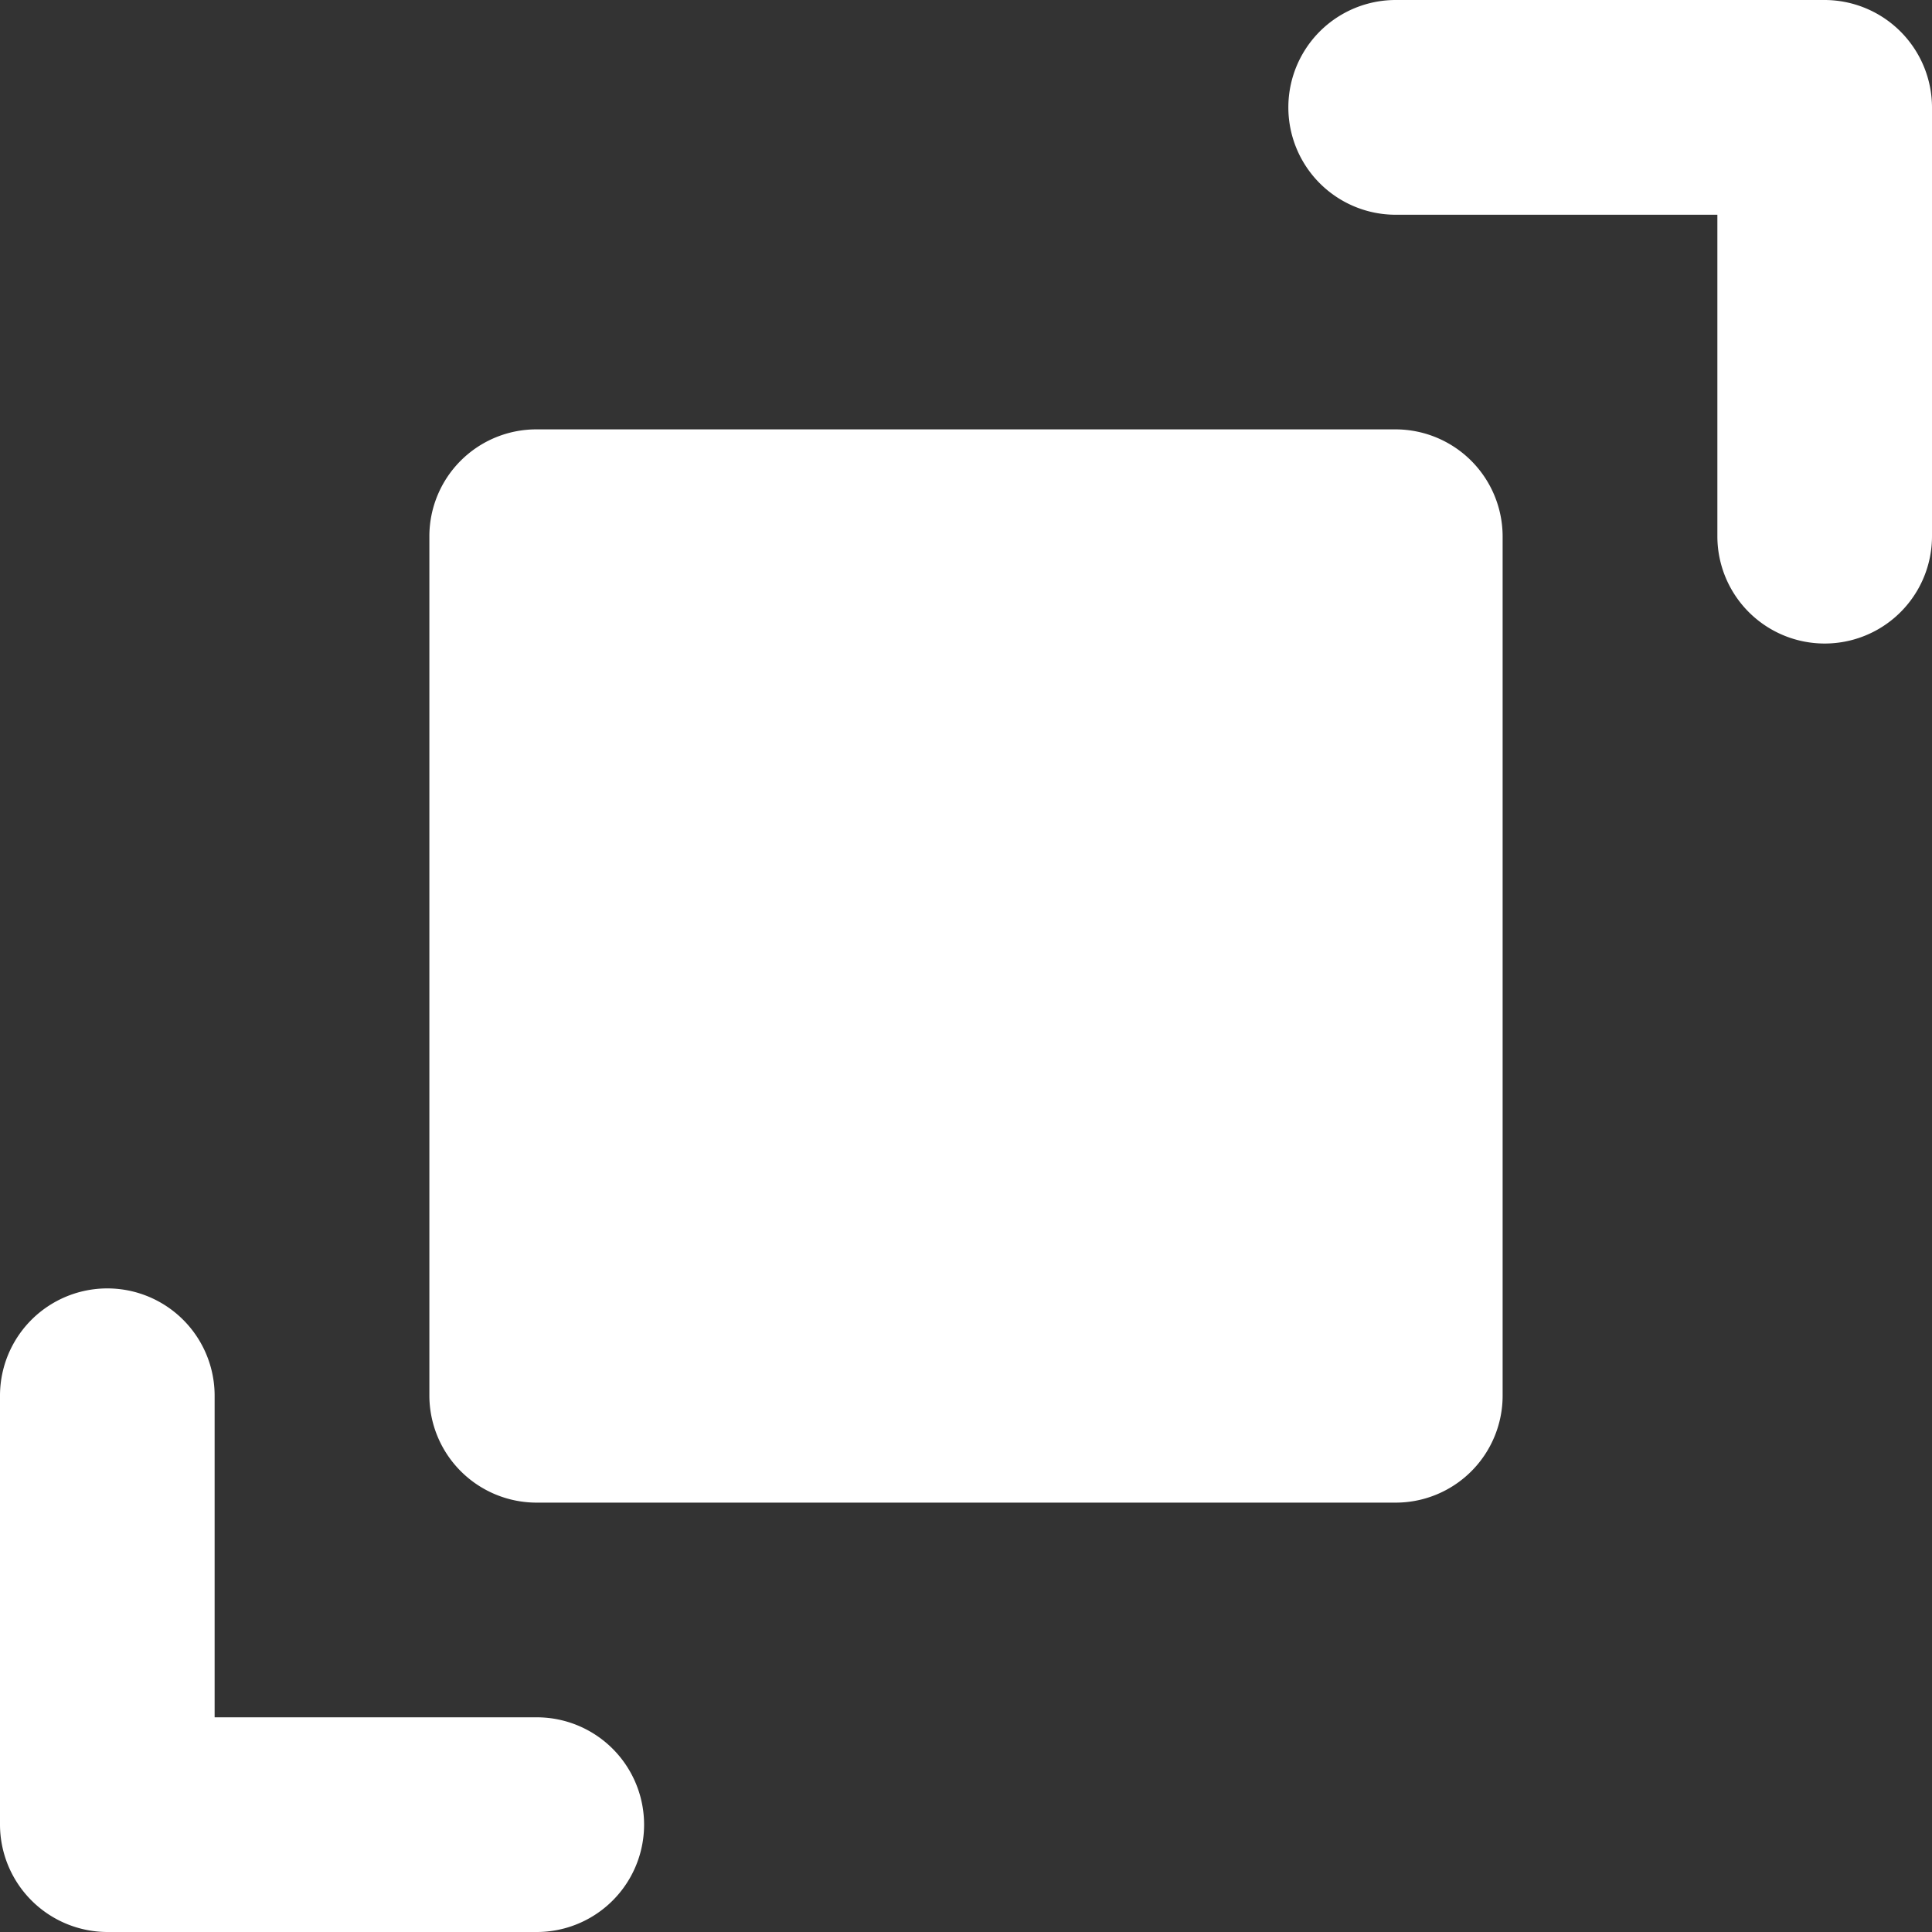
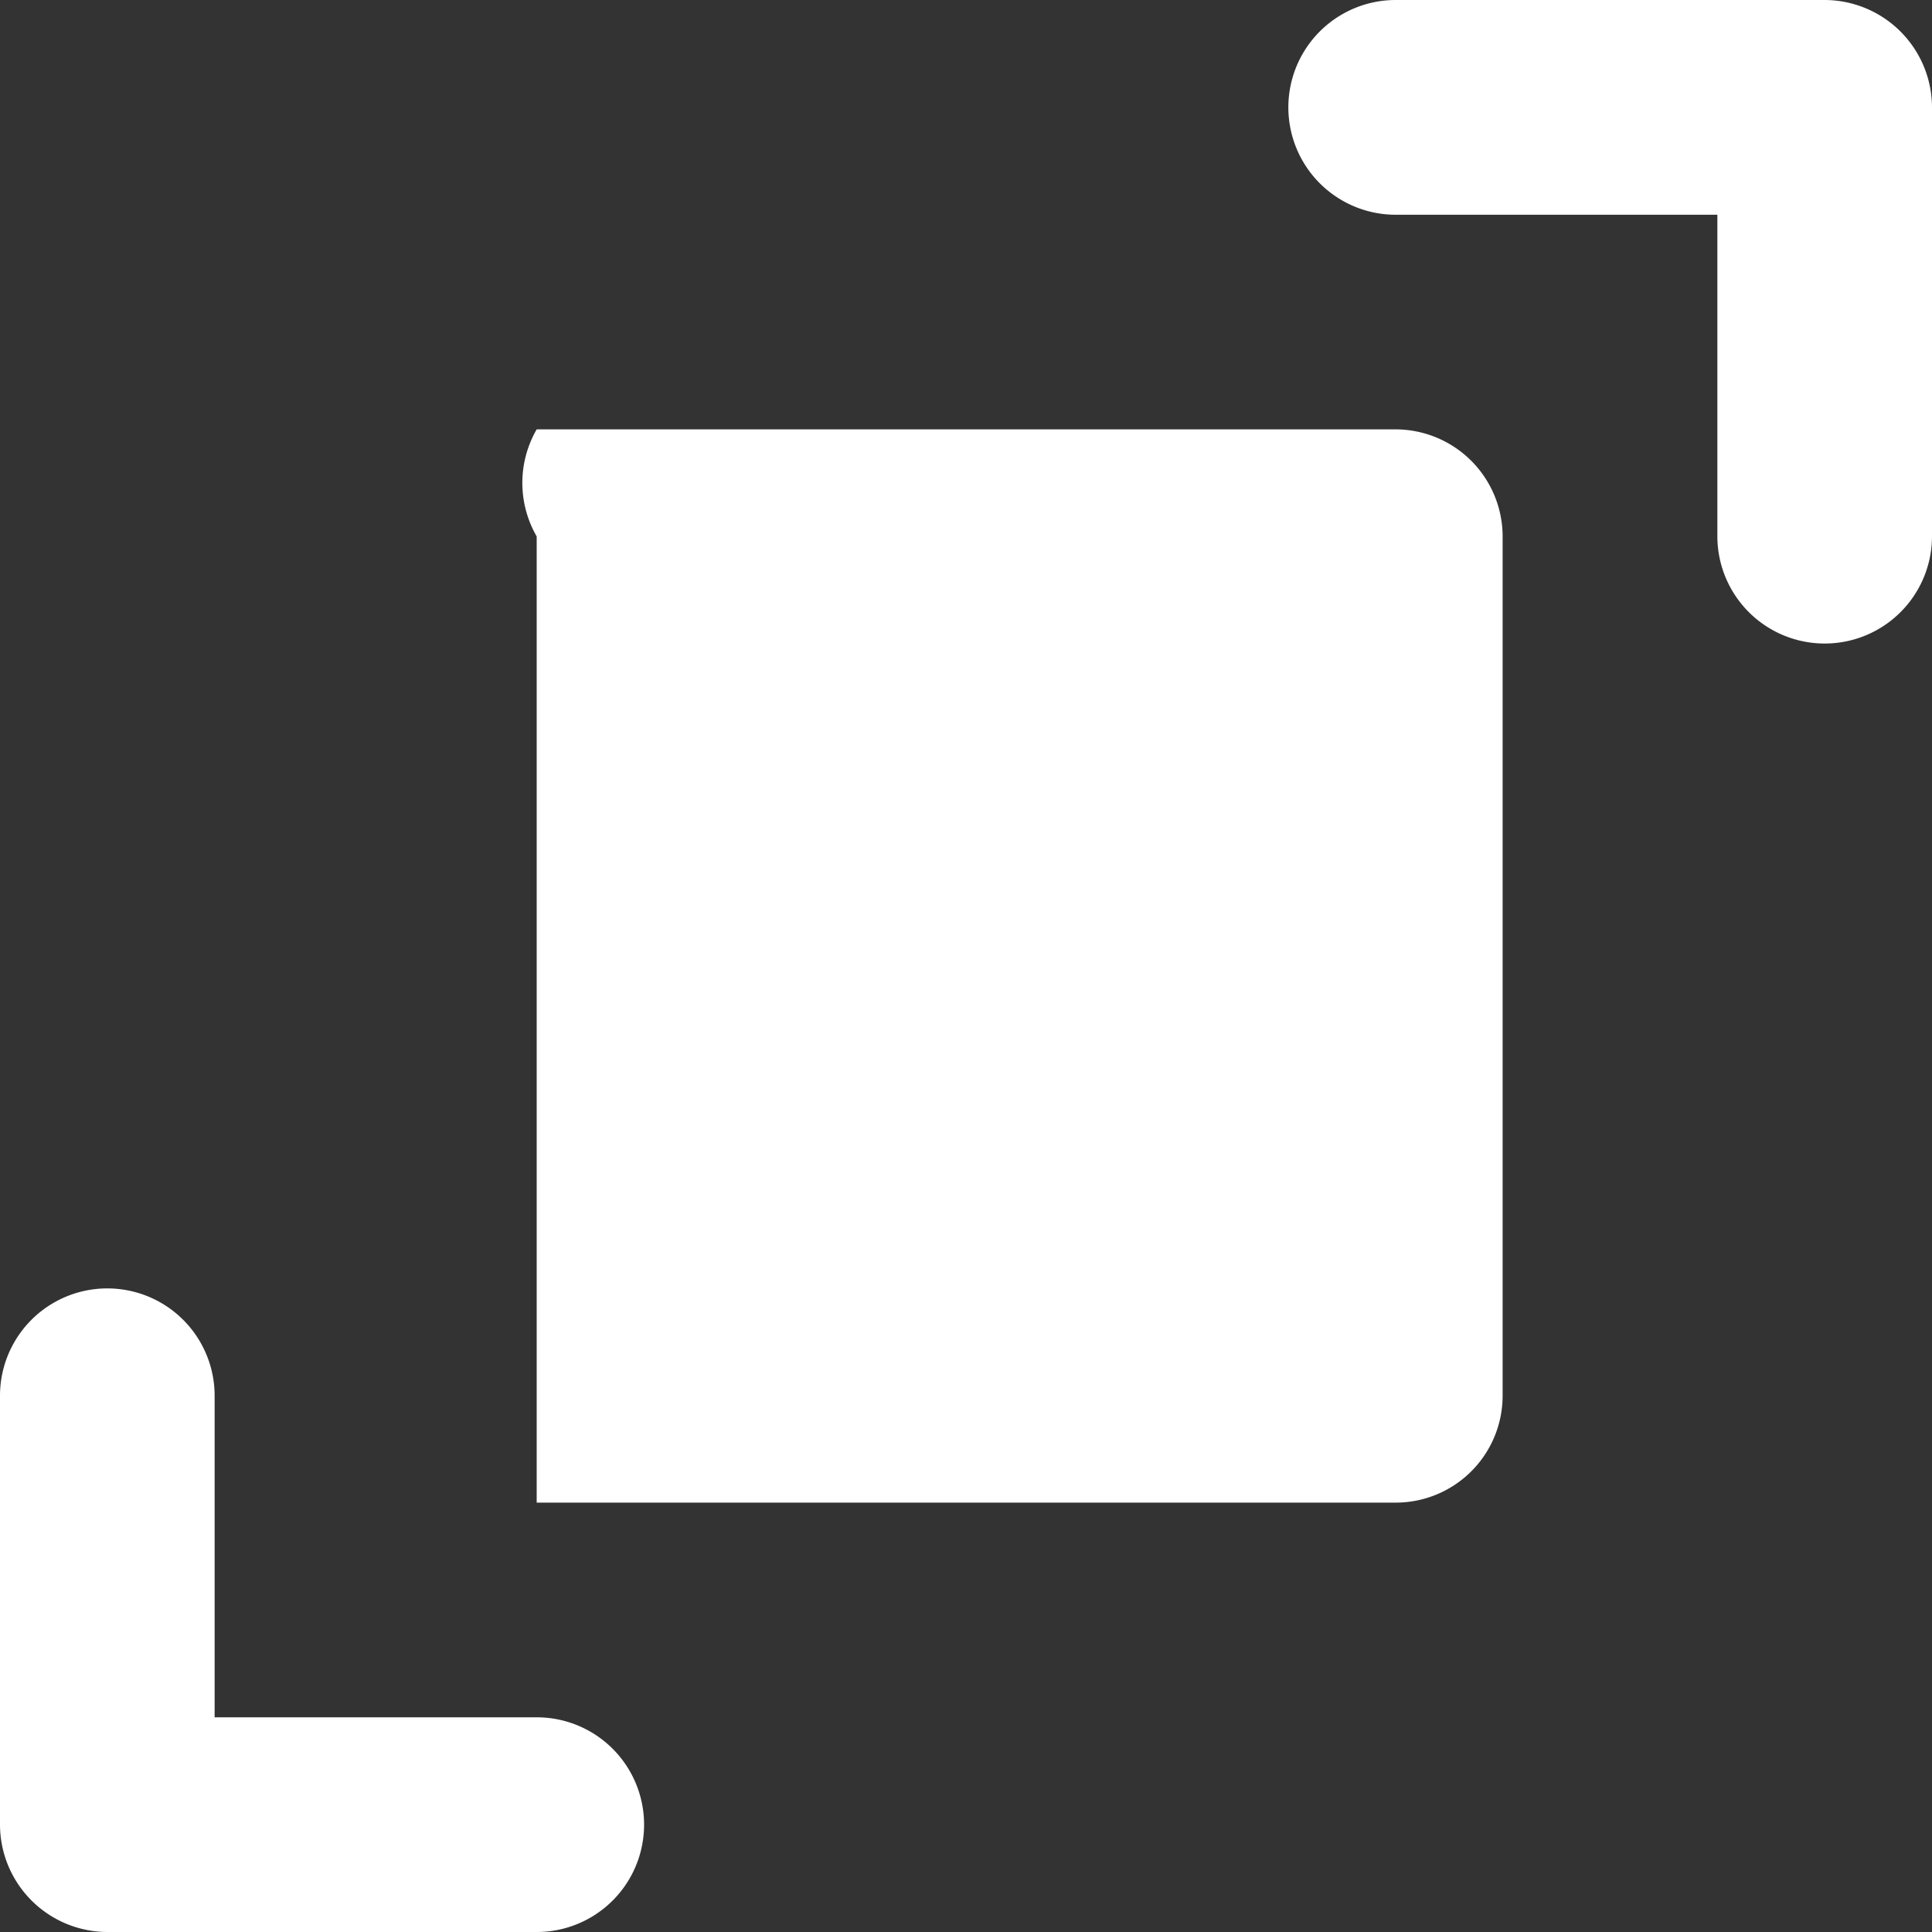
<svg xmlns="http://www.w3.org/2000/svg" width="33" height="33" viewBox="0 0 33 33" fill="#fff">
  <rect x="0" y="0" width="33" height="33" fill="#333333" stroke="none" />
-   <path class="cls-1" d="M25.666,9.162V23.838a1.827,1.827,0,0,1-1.833,1.828H9.167a1.832,1.832,0,0,1-1.833-1.828V9.162A1.827,1.827,0,0,1,9.167,7.334H23.833a1.831,1.831,0,0,1,1.833,1.828h0Zm-22,20.17V23.84A1.833,1.833,0,1,0,0,23.84v7.317A1.838,1.838,0,0,0,1.835,33H9.168a1.833,1.833,0,0,0,0-3.667h-5.5ZM22,22H11V11H22V22ZM31.161,0h0A1.838,1.838,0,0,1,33,1.835V9.159a1.833,1.833,0,1,1-3.666,0V3.668H23.84A1.833,1.833,0,1,1,23.84,0h7.321Z" />
+   <path class="cls-1" d="M25.666,9.162V23.838a1.827,1.827,0,0,1-1.833,1.828H9.167V9.162A1.827,1.827,0,0,1,9.167,7.334H23.833a1.831,1.831,0,0,1,1.833,1.828h0Zm-22,20.17V23.84A1.833,1.833,0,1,0,0,23.84v7.317A1.838,1.838,0,0,0,1.835,33H9.168a1.833,1.833,0,0,0,0-3.667h-5.5ZM22,22H11V11H22V22ZM31.161,0h0A1.838,1.838,0,0,1,33,1.835V9.159a1.833,1.833,0,1,1-3.666,0V3.668H23.84A1.833,1.833,0,1,1,23.84,0h7.321Z" />
</svg>